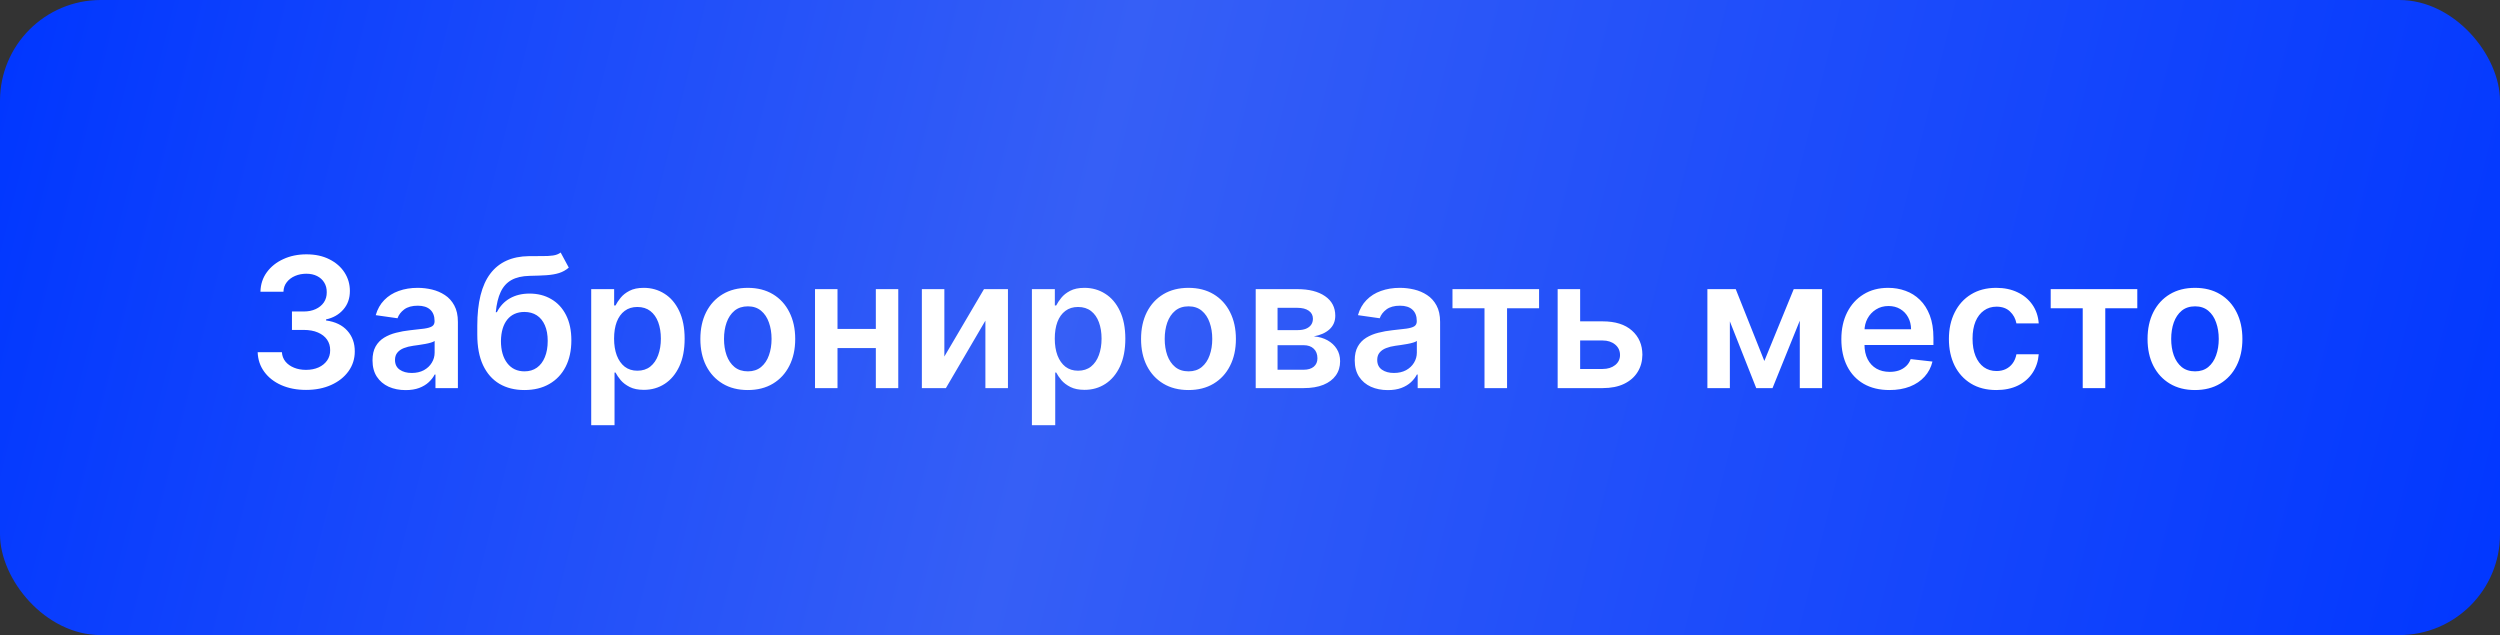
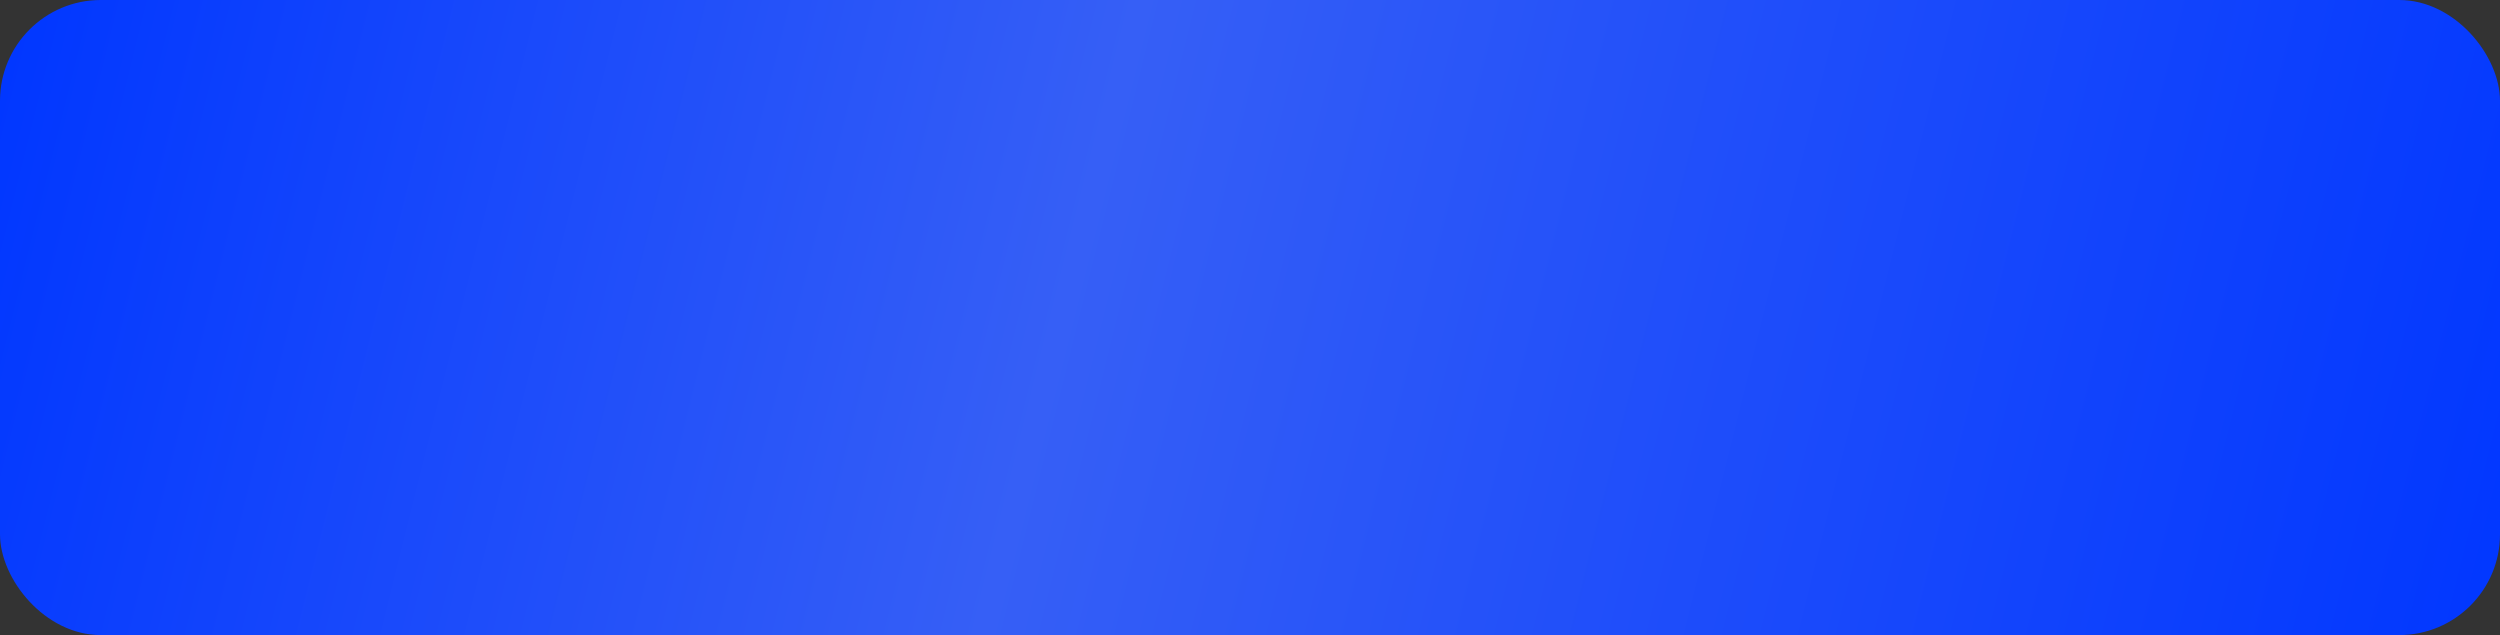
<svg xmlns="http://www.w3.org/2000/svg" width="248" height="63" viewBox="0 0 248 63" fill="none">
  <rect x="0" y="0" width="248" height="63" fill="#333333" stroke="none" />
  <rect width="248" height="63" rx="10" fill="url(#paint0_linear_1175_136)" />
-   <path d="M30.361 38.679C29.441 38.679 28.623 38.521 27.907 38.206C27.195 37.891 26.633 37.452 26.22 36.889C25.806 36.327 25.587 35.677 25.561 34.94H27.965C27.986 35.293 28.103 35.602 28.316 35.867C28.529 36.126 28.812 36.329 29.166 36.474C29.52 36.619 29.916 36.691 30.355 36.691C30.824 36.691 31.239 36.61 31.602 36.448C31.964 36.282 32.247 36.052 32.452 35.758C32.656 35.464 32.756 35.125 32.752 34.742C32.756 34.345 32.654 33.996 32.445 33.693C32.236 33.391 31.934 33.154 31.538 32.984C31.146 32.813 30.673 32.728 30.119 32.728H28.962V30.9H30.119C30.575 30.9 30.973 30.821 31.314 30.663C31.659 30.506 31.93 30.284 32.126 29.999C32.322 29.709 32.418 29.374 32.413 28.995C32.418 28.624 32.334 28.303 32.164 28.03C31.998 27.753 31.761 27.538 31.454 27.384C31.152 27.231 30.796 27.154 30.387 27.154C29.986 27.154 29.616 27.227 29.275 27.371C28.934 27.516 28.659 27.723 28.45 27.991C28.241 28.256 28.131 28.571 28.118 28.938H25.836C25.853 28.204 26.064 27.561 26.469 27.007C26.878 26.449 27.423 26.014 28.105 25.703C28.787 25.388 29.552 25.23 30.4 25.23C31.273 25.23 32.032 25.394 32.675 25.722C33.323 26.046 33.824 26.483 34.178 27.033C34.531 27.582 34.708 28.19 34.708 28.854C34.712 29.592 34.495 30.209 34.056 30.708C33.621 31.207 33.05 31.533 32.343 31.686V31.788C33.264 31.916 33.969 32.257 34.459 32.811C34.953 33.361 35.198 34.045 35.194 34.863C35.194 35.596 34.985 36.252 34.568 36.832C34.154 37.407 33.583 37.859 32.854 38.187C32.13 38.515 31.299 38.679 30.361 38.679ZM40.239 38.698C39.617 38.698 39.056 38.587 38.558 38.366C38.063 38.14 37.671 37.807 37.382 37.369C37.096 36.93 36.953 36.389 36.953 35.745C36.953 35.191 37.056 34.733 37.26 34.371C37.465 34.008 37.744 33.719 38.097 33.501C38.451 33.284 38.85 33.12 39.293 33.009C39.74 32.894 40.203 32.811 40.68 32.76C41.255 32.7 41.722 32.647 42.08 32.6C42.438 32.549 42.698 32.472 42.86 32.37C43.026 32.264 43.109 32.099 43.109 31.878V31.84C43.109 31.358 42.966 30.985 42.681 30.721C42.395 30.457 41.984 30.325 41.447 30.325C40.88 30.325 40.431 30.448 40.098 30.695C39.77 30.942 39.548 31.234 39.433 31.571L37.273 31.264C37.443 30.668 37.725 30.169 38.117 29.768C38.509 29.364 38.988 29.061 39.555 28.861C40.122 28.656 40.748 28.554 41.434 28.554C41.907 28.554 42.378 28.609 42.847 28.72C43.316 28.831 43.744 29.014 44.132 29.27C44.519 29.521 44.83 29.864 45.065 30.299C45.303 30.734 45.423 31.277 45.423 31.929V38.5H43.198V37.151H43.122C42.981 37.424 42.783 37.68 42.527 37.918C42.276 38.153 41.958 38.342 41.575 38.487C41.196 38.628 40.75 38.698 40.239 38.698ZM40.84 36.998C41.304 36.998 41.707 36.906 42.048 36.723C42.389 36.535 42.651 36.288 42.834 35.981C43.022 35.675 43.115 35.34 43.115 34.978V33.821C43.043 33.881 42.919 33.936 42.745 33.987C42.574 34.038 42.382 34.083 42.169 34.121C41.956 34.16 41.745 34.194 41.536 34.224C41.328 34.254 41.147 34.279 40.993 34.3C40.648 34.347 40.339 34.424 40.066 34.531C39.794 34.637 39.578 34.786 39.421 34.978C39.263 35.166 39.184 35.408 39.184 35.707C39.184 36.133 39.34 36.455 39.651 36.672C39.962 36.889 40.358 36.998 40.84 36.998ZM55.618 25.051L56.423 26.547C56.138 26.794 55.818 26.973 55.465 27.084C55.111 27.195 54.696 27.267 54.218 27.301C53.745 27.331 53.183 27.352 52.531 27.365C51.798 27.382 51.199 27.521 50.735 27.78C50.27 28.041 49.914 28.435 49.667 28.963C49.42 29.487 49.258 30.156 49.181 30.97H49.29C49.597 30.369 50.027 29.911 50.581 29.596C51.135 29.28 51.785 29.123 52.531 29.123C53.345 29.123 54.063 29.306 54.685 29.673C55.311 30.035 55.799 30.561 56.149 31.251C56.502 31.942 56.679 32.777 56.679 33.757C56.679 34.767 56.489 35.643 56.11 36.384C55.731 37.121 55.192 37.69 54.493 38.091C53.798 38.492 52.974 38.692 52.019 38.692C51.069 38.692 50.242 38.485 49.539 38.072C48.84 37.654 48.299 37.038 47.916 36.224C47.536 35.406 47.347 34.398 47.347 33.201V32.319C47.347 30.009 47.777 28.285 48.638 27.148C49.499 26.01 50.775 25.43 52.467 25.409C52.97 25.401 53.419 25.398 53.816 25.403C54.216 25.407 54.566 25.388 54.864 25.345C55.162 25.303 55.413 25.204 55.618 25.051ZM52.032 36.838C52.505 36.838 52.914 36.717 53.259 36.474C53.605 36.227 53.869 35.877 54.052 35.425C54.239 34.974 54.333 34.439 54.333 33.821C54.333 33.212 54.239 32.694 54.052 32.268C53.864 31.837 53.598 31.509 53.253 31.283C52.908 31.058 52.497 30.945 52.019 30.945C51.661 30.945 51.34 31.009 51.054 31.136C50.769 31.264 50.526 31.452 50.325 31.699C50.125 31.946 49.972 32.246 49.865 32.6C49.759 32.954 49.701 33.361 49.693 33.821C49.693 34.746 49.901 35.481 50.319 36.026C50.737 36.568 51.308 36.838 52.032 36.838ZM58.648 42.182V28.682H60.923V30.305H61.058C61.177 30.067 61.345 29.813 61.563 29.545C61.78 29.272 62.074 29.04 62.445 28.848C62.816 28.652 63.288 28.554 63.864 28.554C64.622 28.554 65.306 28.748 65.916 29.136C66.529 29.519 67.015 30.088 67.373 30.842C67.735 31.592 67.916 32.513 67.916 33.604C67.916 34.682 67.74 35.598 67.386 36.352C67.032 37.106 66.551 37.682 65.941 38.078C65.332 38.474 64.641 38.673 63.87 38.673C63.308 38.673 62.841 38.579 62.47 38.391C62.1 38.204 61.801 37.978 61.575 37.714C61.354 37.445 61.181 37.192 61.058 36.953H60.962V42.182H58.648ZM60.917 33.591C60.917 34.226 61.007 34.782 61.185 35.259C61.369 35.736 61.631 36.109 61.972 36.378C62.317 36.642 62.735 36.774 63.225 36.774C63.736 36.774 64.164 36.638 64.509 36.365C64.855 36.088 65.115 35.711 65.289 35.234C65.468 34.752 65.558 34.205 65.558 33.591C65.558 32.981 65.47 32.44 65.296 31.967C65.121 31.494 64.861 31.124 64.516 30.855C64.171 30.587 63.74 30.452 63.225 30.452C62.73 30.452 62.31 30.582 61.965 30.842C61.62 31.102 61.358 31.467 61.179 31.935C61.004 32.404 60.917 32.956 60.917 33.591ZM74.181 38.692C73.222 38.692 72.391 38.481 71.688 38.059C70.985 37.637 70.439 37.047 70.051 36.288C69.668 35.53 69.476 34.644 69.476 33.629C69.476 32.615 69.668 31.727 70.051 30.964C70.439 30.201 70.985 29.609 71.688 29.187C72.391 28.765 73.222 28.554 74.181 28.554C75.139 28.554 75.97 28.765 76.674 29.187C77.377 29.609 77.92 30.201 78.303 30.964C78.691 31.727 78.885 32.615 78.885 33.629C78.885 34.644 78.691 35.53 78.303 36.288C77.92 37.047 77.377 37.637 76.674 38.059C75.97 38.481 75.139 38.692 74.181 38.692ZM74.193 36.838C74.713 36.838 75.148 36.695 75.497 36.41C75.847 36.12 76.107 35.732 76.277 35.246C76.452 34.761 76.539 34.219 76.539 33.623C76.539 33.022 76.452 32.479 76.277 31.993C76.107 31.503 75.847 31.113 75.497 30.823C75.148 30.533 74.713 30.389 74.193 30.389C73.661 30.389 73.218 30.533 72.864 30.823C72.514 31.113 72.252 31.503 72.078 31.993C71.907 32.479 71.822 33.022 71.822 33.623C71.822 34.219 71.907 34.761 72.078 35.246C72.252 35.732 72.514 36.12 72.864 36.41C73.218 36.695 73.661 36.838 74.193 36.838ZM87.593 32.632V34.531H82.364V32.632H87.593ZM83.08 28.682V38.5H80.849V28.682H83.08ZM89.108 28.682V38.5H86.883V28.682H89.108ZM93.68 35.368L97.611 28.682H99.989V38.5H97.751V31.808L93.833 38.5H91.449V28.682H93.68V35.368ZM102.365 42.182V28.682H104.64V30.305H104.775C104.894 30.067 105.062 29.813 105.279 29.545C105.497 29.272 105.791 29.04 106.162 28.848C106.532 28.652 107.005 28.554 107.581 28.554C108.339 28.554 109.023 28.748 109.632 29.136C110.246 29.519 110.732 30.088 111.09 30.842C111.452 31.592 111.633 32.513 111.633 33.604C111.633 34.682 111.456 35.598 111.103 36.352C110.749 37.106 110.267 37.682 109.658 38.078C109.049 38.474 108.358 38.673 107.587 38.673C107.025 38.673 106.558 38.579 106.187 38.391C105.816 38.204 105.518 37.978 105.292 37.714C105.071 37.445 104.898 37.192 104.775 36.953H104.679V42.182H102.365ZM104.634 33.591C104.634 34.226 104.723 34.782 104.902 35.259C105.086 35.736 105.348 36.109 105.689 36.378C106.034 36.642 106.451 36.774 106.941 36.774C107.453 36.774 107.881 36.638 108.226 36.365C108.571 36.088 108.831 35.711 109.006 35.234C109.185 34.752 109.275 34.205 109.275 33.591C109.275 32.981 109.187 32.44 109.012 31.967C108.838 31.494 108.578 31.124 108.233 30.855C107.887 30.587 107.457 30.452 106.941 30.452C106.447 30.452 106.027 30.582 105.682 30.842C105.337 31.102 105.075 31.467 104.896 31.935C104.721 32.404 104.634 32.956 104.634 33.591ZM117.897 38.692C116.939 38.692 116.108 38.481 115.404 38.059C114.701 37.637 114.156 37.047 113.768 36.288C113.385 35.53 113.193 34.644 113.193 33.629C113.193 32.615 113.385 31.727 113.768 30.964C114.156 30.201 114.701 29.609 115.404 29.187C116.108 28.765 116.939 28.554 117.897 28.554C118.856 28.554 119.687 28.765 120.39 29.187C121.093 29.609 121.637 30.201 122.02 30.964C122.408 31.727 122.602 32.615 122.602 33.629C122.602 34.644 122.408 35.53 122.02 36.288C121.637 37.047 121.093 37.637 120.39 38.059C119.687 38.481 118.856 38.692 117.897 38.692ZM117.91 36.838C118.43 36.838 118.865 36.695 119.214 36.41C119.564 36.12 119.824 35.732 119.994 35.246C120.169 34.761 120.256 34.219 120.256 33.623C120.256 33.022 120.169 32.479 119.994 31.993C119.824 31.503 119.564 31.113 119.214 30.823C118.865 30.533 118.43 30.389 117.91 30.389C117.377 30.389 116.934 30.533 116.581 30.823C116.231 31.113 115.969 31.503 115.794 31.993C115.624 32.479 115.539 33.022 115.539 33.623C115.539 34.219 115.624 34.761 115.794 35.246C115.969 35.732 116.231 36.12 116.581 36.41C116.934 36.695 117.377 36.838 117.91 36.838ZM124.566 38.5V28.682H128.689C129.852 28.682 130.77 28.914 131.444 29.379C132.121 29.843 132.46 30.491 132.46 31.322C132.46 31.871 132.268 32.321 131.885 32.67C131.506 33.016 130.988 33.248 130.331 33.367C130.847 33.41 131.299 33.54 131.687 33.757C132.079 33.974 132.385 34.26 132.607 34.614C132.829 34.967 132.939 35.374 132.939 35.834C132.939 36.376 132.797 36.847 132.511 37.247C132.23 37.644 131.819 37.952 131.278 38.174C130.741 38.391 130.089 38.5 129.322 38.5H124.566ZM126.733 36.678H129.322C129.748 36.678 130.082 36.578 130.325 36.378C130.568 36.173 130.689 35.896 130.689 35.547C130.689 35.142 130.568 34.825 130.325 34.594C130.082 34.36 129.748 34.243 129.322 34.243H126.733V36.678ZM126.733 32.747H128.733C129.049 32.747 129.319 32.702 129.545 32.613C129.771 32.519 129.944 32.389 130.063 32.223C130.182 32.053 130.242 31.85 130.242 31.616C130.242 31.279 130.104 31.015 129.827 30.823C129.554 30.631 129.175 30.535 128.689 30.535H126.733V32.747ZM137.674 38.698C137.052 38.698 136.492 38.587 135.993 38.366C135.499 38.14 135.107 37.807 134.817 37.369C134.532 36.93 134.389 36.389 134.389 35.745C134.389 35.191 134.491 34.733 134.696 34.371C134.9 34.008 135.179 33.719 135.533 33.501C135.887 33.284 136.285 33.12 136.728 33.009C137.176 32.894 137.638 32.811 138.115 32.76C138.691 32.7 139.157 32.647 139.515 32.6C139.873 32.549 140.133 32.472 140.295 32.37C140.461 32.264 140.544 32.099 140.544 31.878V31.84C140.544 31.358 140.402 30.985 140.116 30.721C139.831 30.457 139.419 30.325 138.882 30.325C138.316 30.325 137.866 30.448 137.534 30.695C137.206 30.942 136.984 31.234 136.869 31.571L134.708 31.264C134.879 30.668 135.16 30.169 135.552 29.768C135.944 29.364 136.424 29.061 136.99 28.861C137.557 28.656 138.184 28.554 138.87 28.554C139.343 28.554 139.814 28.609 140.282 28.72C140.751 28.831 141.179 29.014 141.567 29.27C141.955 29.521 142.266 29.864 142.5 30.299C142.739 30.734 142.858 31.277 142.858 31.929V38.5H140.634V37.151H140.557C140.417 37.424 140.218 37.68 139.963 37.918C139.711 38.153 139.394 38.342 139.01 38.487C138.631 38.628 138.186 38.698 137.674 38.698ZM138.275 36.998C138.74 36.998 139.142 36.906 139.483 36.723C139.824 36.535 140.086 36.288 140.27 35.981C140.457 35.675 140.551 35.34 140.551 34.978V33.821C140.478 33.881 140.355 33.936 140.18 33.987C140.01 34.038 139.818 34.083 139.605 34.121C139.392 34.16 139.181 34.194 138.972 34.224C138.763 34.254 138.582 34.279 138.429 34.3C138.083 34.347 137.775 34.424 137.502 34.531C137.229 34.637 137.014 34.786 136.856 34.978C136.699 35.166 136.62 35.408 136.62 35.707C136.62 36.133 136.775 36.455 137.086 36.672C137.397 36.889 137.794 36.998 138.275 36.998ZM144.086 30.58V28.682H152.676V30.58H149.5V38.5H147.262V30.58H144.086ZM156.085 31.878H158.981C160.233 31.878 161.203 32.182 161.889 32.792C162.575 33.401 162.92 34.2 162.925 35.189C162.92 35.832 162.763 36.403 162.452 36.902C162.145 37.401 161.697 37.793 161.109 38.078C160.525 38.359 159.816 38.5 158.981 38.5H154.519V28.682H156.75V36.602H158.981C159.483 36.602 159.897 36.474 160.221 36.218C160.545 35.958 160.706 35.626 160.706 35.221C160.706 34.795 160.545 34.447 160.221 34.179C159.897 33.91 159.483 33.776 158.981 33.776H156.085V31.878ZM175.023 35.809L177.938 28.682H179.804L175.835 38.5H174.218L170.338 28.682H172.185L175.023 35.809ZM171.603 28.682V38.5H169.373V28.682H171.603ZM178.539 38.5V28.682H180.75V38.5H178.539ZM187.43 38.692C186.446 38.692 185.596 38.487 184.88 38.078C184.168 37.665 183.62 37.081 183.237 36.327C182.853 35.568 182.662 34.675 182.662 33.648C182.662 32.639 182.853 31.752 183.237 30.989C183.625 30.222 184.166 29.626 184.86 29.2C185.555 28.769 186.371 28.554 187.309 28.554C187.914 28.554 188.485 28.652 189.022 28.848C189.563 29.04 190.04 29.338 190.453 29.743C190.871 30.148 191.199 30.663 191.438 31.29C191.676 31.912 191.796 32.653 191.796 33.514V34.224H183.748V32.664H189.578C189.574 32.221 189.478 31.827 189.29 31.482C189.103 31.132 188.841 30.857 188.504 30.657C188.172 30.457 187.784 30.357 187.341 30.357C186.868 30.357 186.452 30.472 186.094 30.702C185.736 30.928 185.457 31.226 185.257 31.597C185.061 31.963 184.961 32.366 184.956 32.805V34.166C184.956 34.737 185.061 35.227 185.27 35.636C185.478 36.041 185.77 36.352 186.145 36.57C186.52 36.783 186.959 36.889 187.462 36.889C187.799 36.889 188.103 36.842 188.376 36.749C188.649 36.651 188.885 36.508 189.086 36.32C189.286 36.133 189.437 35.901 189.539 35.624L191.7 35.867C191.564 36.438 191.304 36.936 190.92 37.362C190.541 37.784 190.055 38.112 189.463 38.347C188.87 38.577 188.193 38.692 187.43 38.692ZM198.036 38.692C197.056 38.692 196.214 38.477 195.511 38.046C194.812 37.616 194.273 37.021 193.894 36.263C193.519 35.5 193.331 34.622 193.331 33.629C193.331 32.632 193.523 31.752 193.907 30.989C194.29 30.222 194.831 29.626 195.53 29.2C196.233 28.769 197.064 28.554 198.023 28.554C198.82 28.554 199.525 28.701 200.139 28.995C200.757 29.285 201.249 29.696 201.616 30.229C201.982 30.757 202.191 31.375 202.242 32.082H200.03C199.941 31.609 199.728 31.215 199.391 30.9C199.059 30.58 198.613 30.421 198.055 30.421C197.582 30.421 197.167 30.548 196.809 30.804C196.451 31.055 196.172 31.418 195.971 31.891C195.775 32.364 195.677 32.93 195.677 33.591C195.677 34.26 195.775 34.835 195.971 35.317C196.167 35.794 196.442 36.163 196.796 36.423C197.154 36.678 197.574 36.806 198.055 36.806C198.396 36.806 198.701 36.742 198.969 36.614C199.242 36.482 199.47 36.293 199.653 36.045C199.836 35.798 199.962 35.498 200.03 35.144H202.242C202.187 35.839 201.982 36.455 201.628 36.992C201.275 37.524 200.793 37.942 200.184 38.244C199.574 38.543 198.858 38.692 198.036 38.692ZM203.429 30.58V28.682H212.02V30.58H208.843V38.5H206.606V30.58H203.429ZM217.741 38.692C216.782 38.692 215.951 38.481 215.248 38.059C214.545 37.637 214 37.047 213.612 36.288C213.228 35.53 213.037 34.644 213.037 33.629C213.037 32.615 213.228 31.727 213.612 30.964C214 30.201 214.545 29.609 215.248 29.187C215.951 28.765 216.782 28.554 217.741 28.554C218.7 28.554 219.531 28.765 220.234 29.187C220.937 29.609 221.48 30.201 221.864 30.964C222.252 31.727 222.446 32.615 222.446 33.629C222.446 34.644 222.252 35.53 221.864 36.288C221.48 37.047 220.937 37.637 220.234 38.059C219.531 38.481 218.7 38.692 217.741 38.692ZM217.754 36.838C218.274 36.838 218.708 36.695 219.058 36.41C219.407 36.12 219.667 35.732 219.838 35.246C220.012 34.761 220.1 34.219 220.1 33.623C220.1 33.022 220.012 32.479 219.838 31.993C219.667 31.503 219.407 31.113 219.058 30.823C218.708 30.533 218.274 30.389 217.754 30.389C217.221 30.389 216.778 30.533 216.424 30.823C216.075 31.113 215.813 31.503 215.638 31.993C215.468 32.479 215.382 33.022 215.382 33.623C215.382 34.219 215.468 34.761 215.638 35.246C215.813 35.732 216.075 36.12 216.424 36.41C216.778 36.695 217.221 36.838 217.754 36.838Z" fill="white" />
  <defs>
    <linearGradient id="paint0_linear_1175_136" x1="1.37563e-07" y1="8.46" x2="246.3" y2="69.825" gradientUnits="userSpaceOnUse">
      <stop stop-color="#0137FF" />
      <stop offset="0.424" stop-color="#365FF6" />
      <stop offset="1" stop-color="#0137FF" />
    </linearGradient>
  </defs>
</svg>